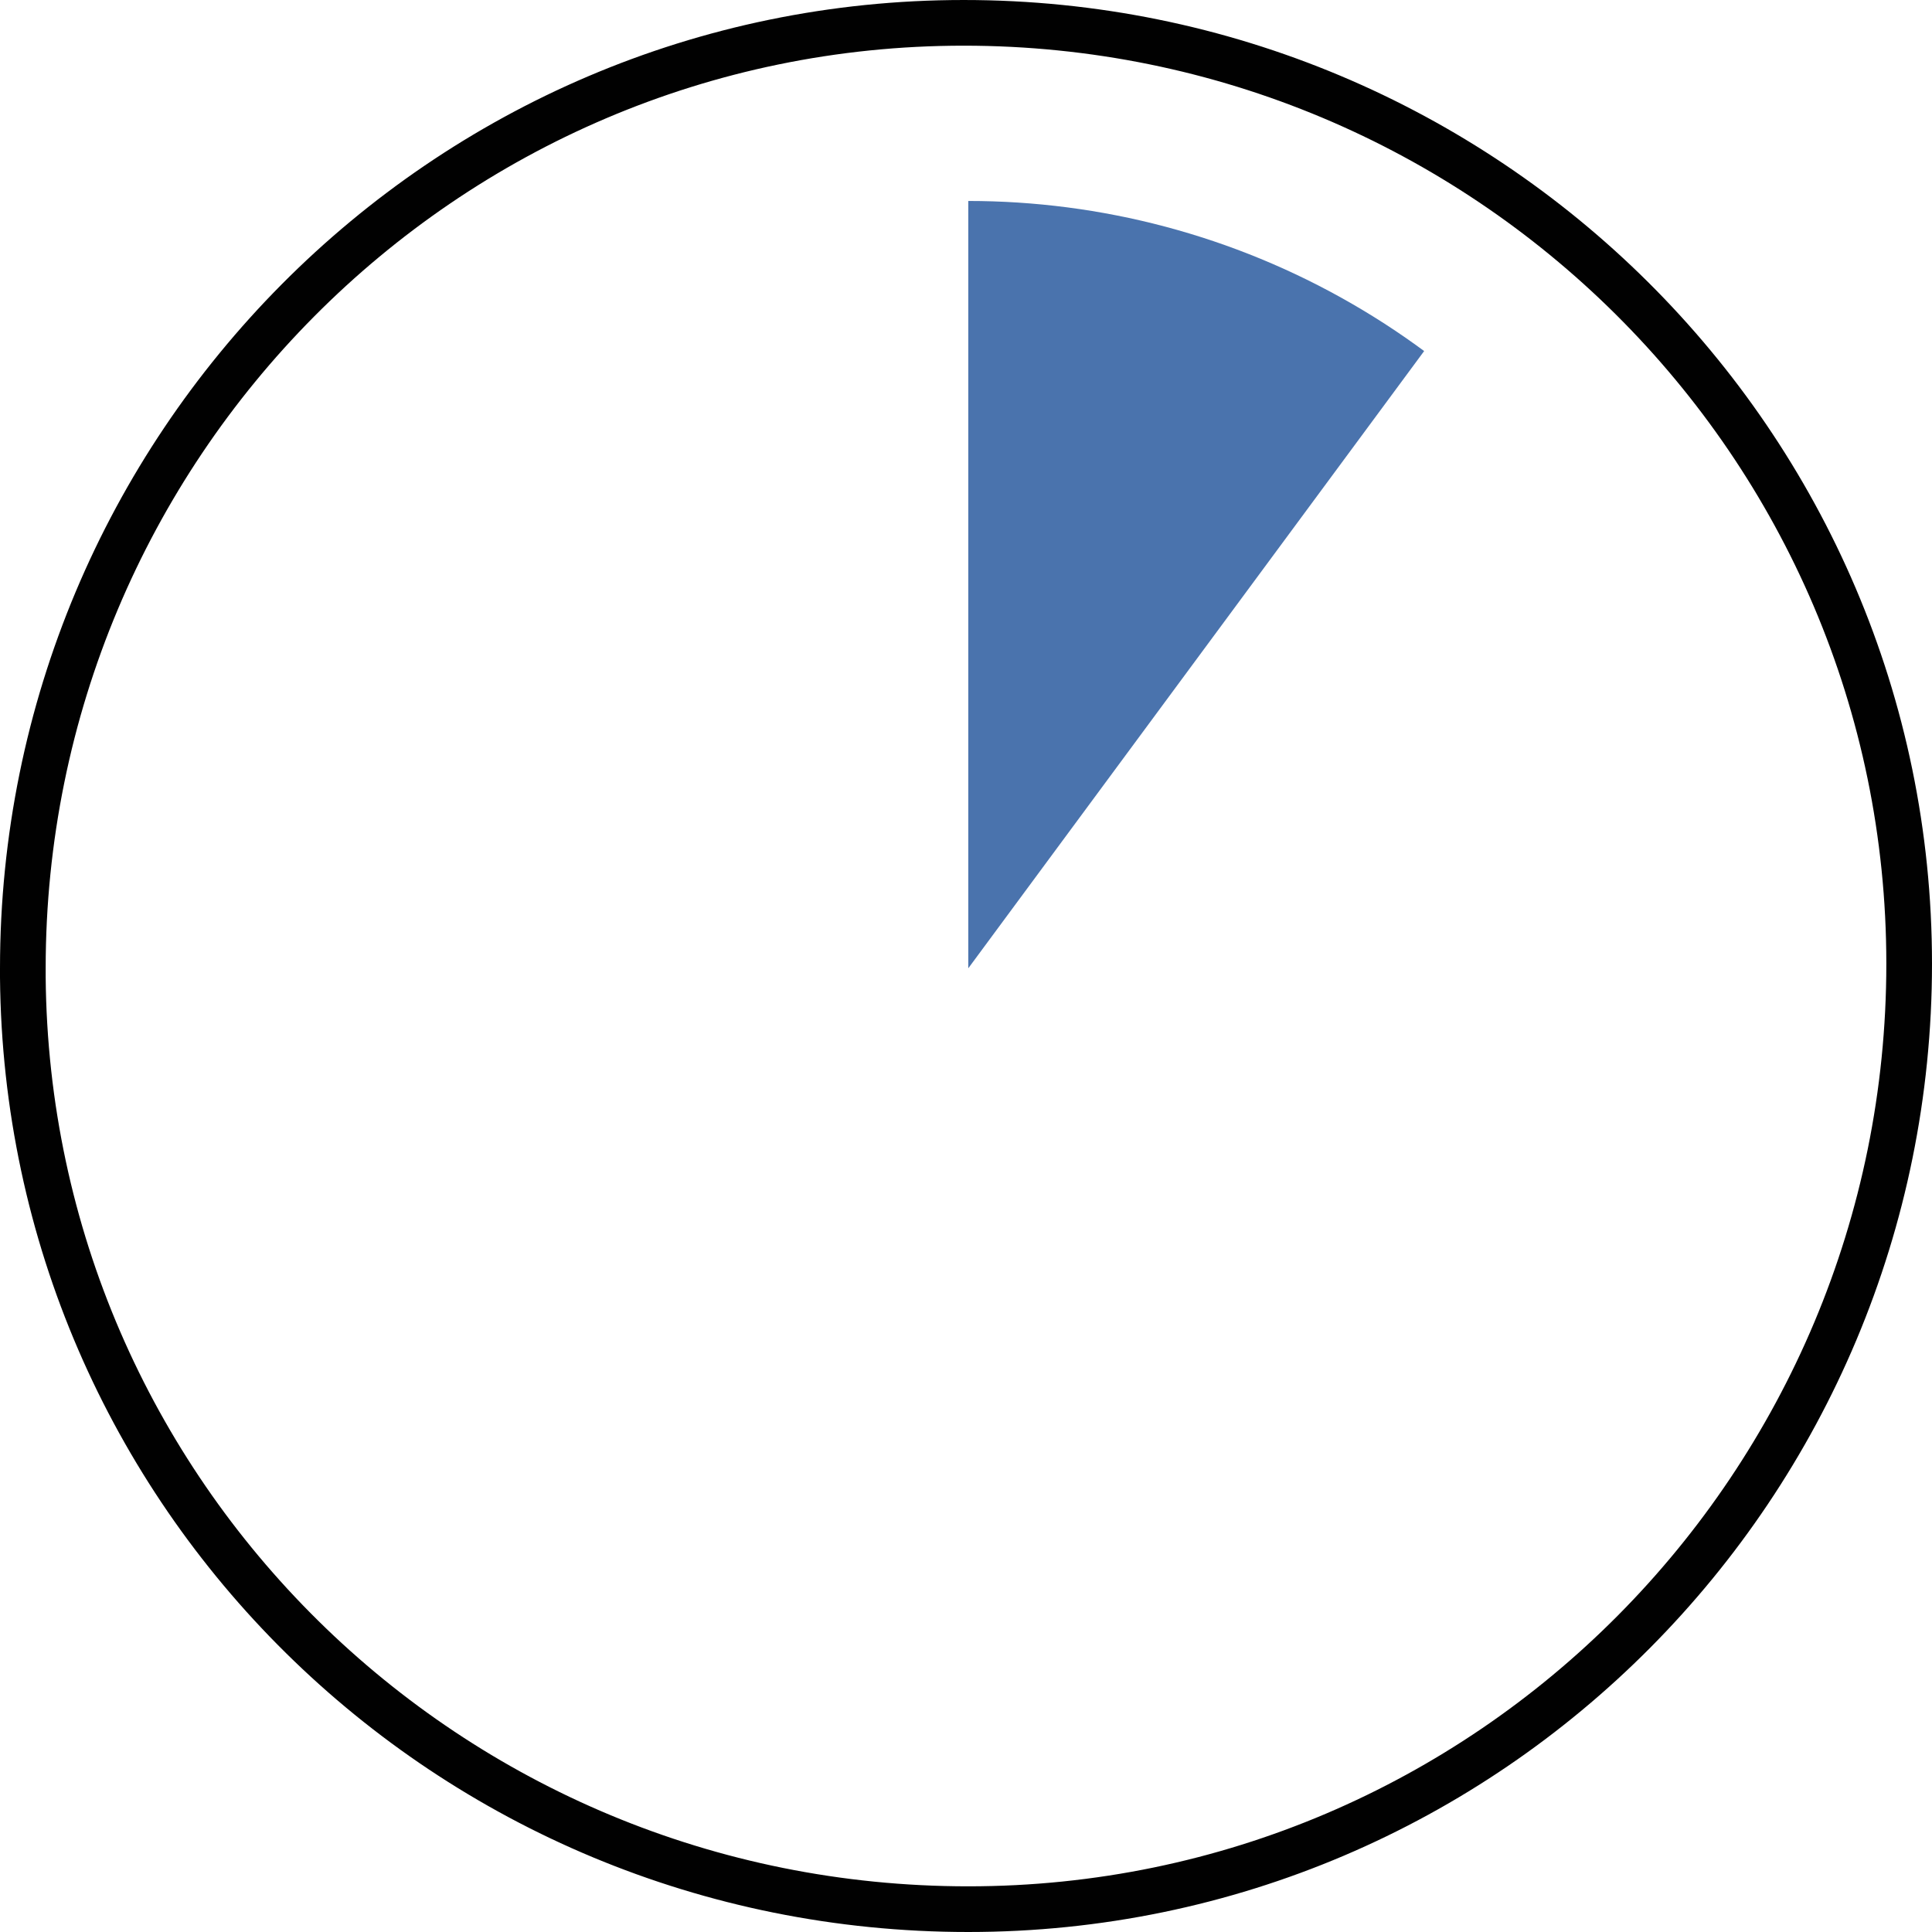
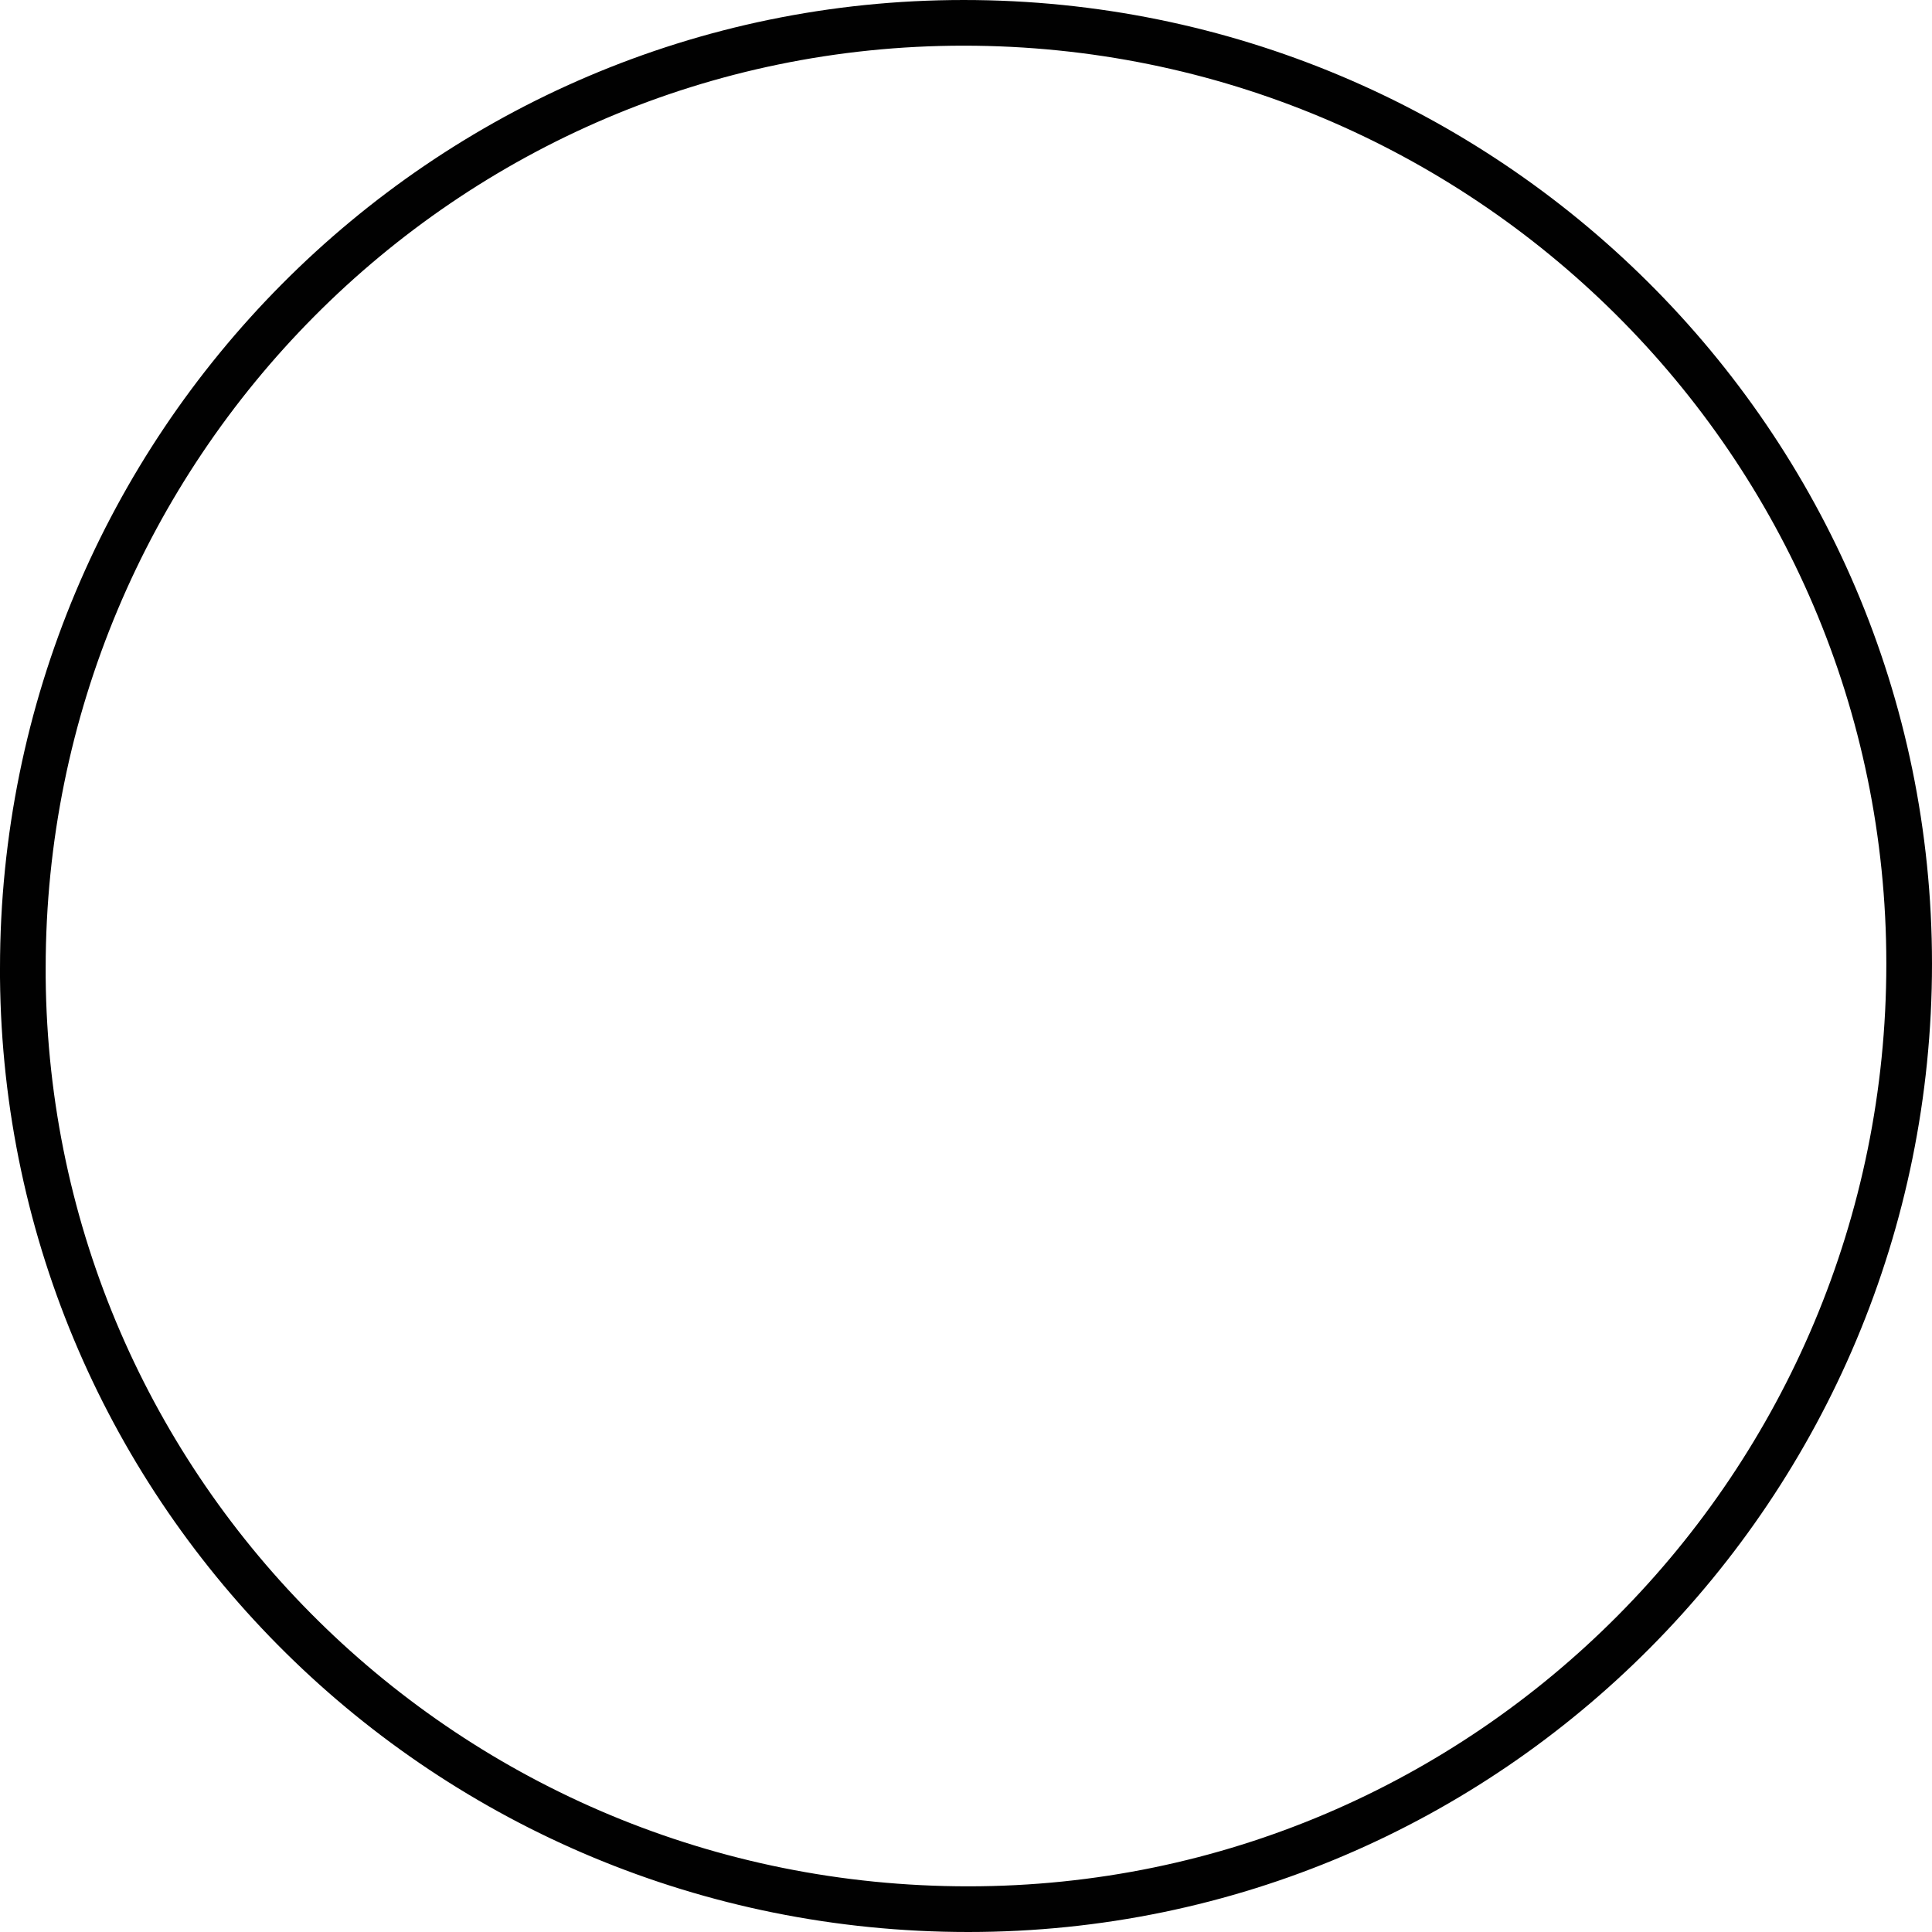
<svg xmlns="http://www.w3.org/2000/svg" xmlns:xlink="http://www.w3.org/1999/xlink" version="1.1" id="Layer_1" x="0px" y="0px" viewBox="0 0 42.3 42.3" style="enable-background:new 0 0 42.3 42.3;" xml:space="preserve">
  <style type="text/css">
	.st0{fill:none;stroke:#010101;stroke-miterlimit:10;}
	.st1{clip-path:url(#SVGID_00000051353023334861704250000004305918302642118581_);}
	.st2{fill:#4A73AD;}
</style>
  <path class="st0" d="M21.2,41.8c11.4,0,20.6-9.3,20.6-20.7c0-11.4-9.3-20.6-20.7-20.6C9.7,0.5,0.5,9.8,0.5,21.2c0,0.1,0,0.1,0,0.2  C0.6,32.7,9.8,41.8,21.2,41.8z" />
  <g>
    <defs>
      <polygon id="SVGID_1_" points="21.2,2.3 21.2,21.2 32.5,5.9   " />
    </defs>
    <clipPath id="SVGID_00000052089460487420505660000008767847749296117180_">
      <use xlink:href="#SVGID_1_" style="overflow:visible;" />
    </clipPath>
    <g style="clip-path:url(#SVGID_00000052089460487420505660000008767847749296117180_);">
-       <circle class="st2" cx="21.2" cy="21.2" r="16.8" />
-     </g>
+       </g>
  </g>
</svg>